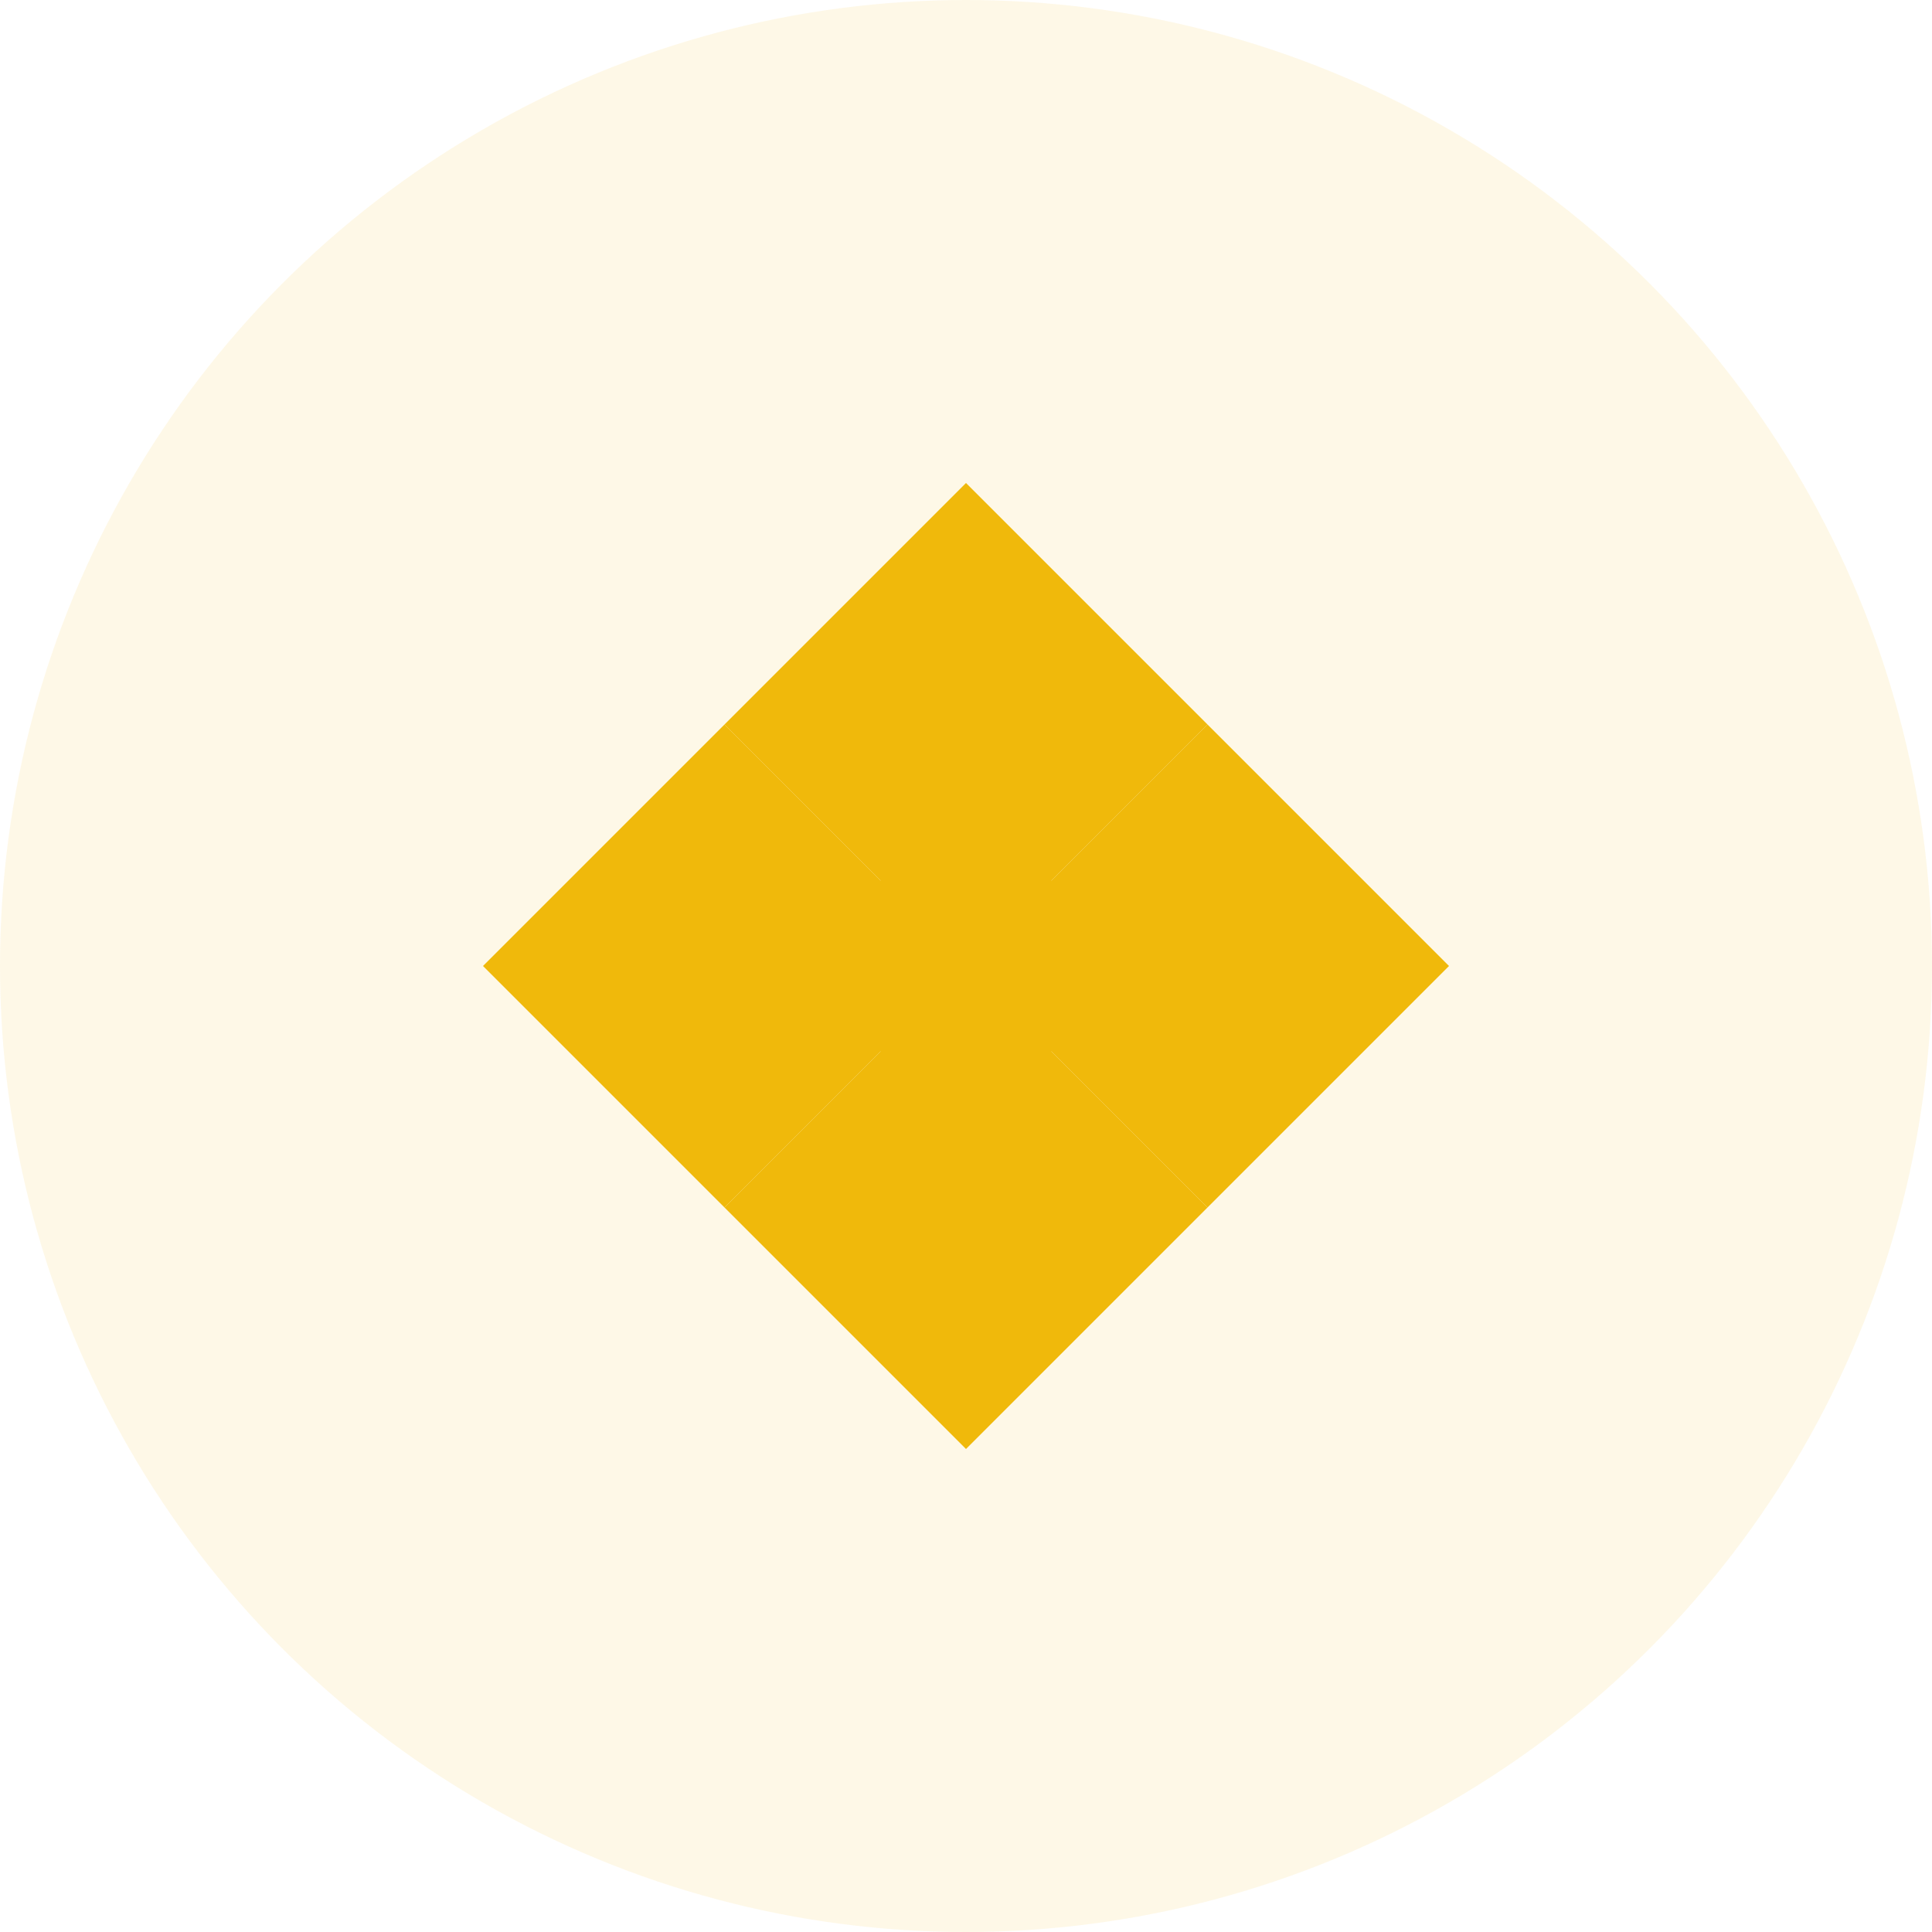
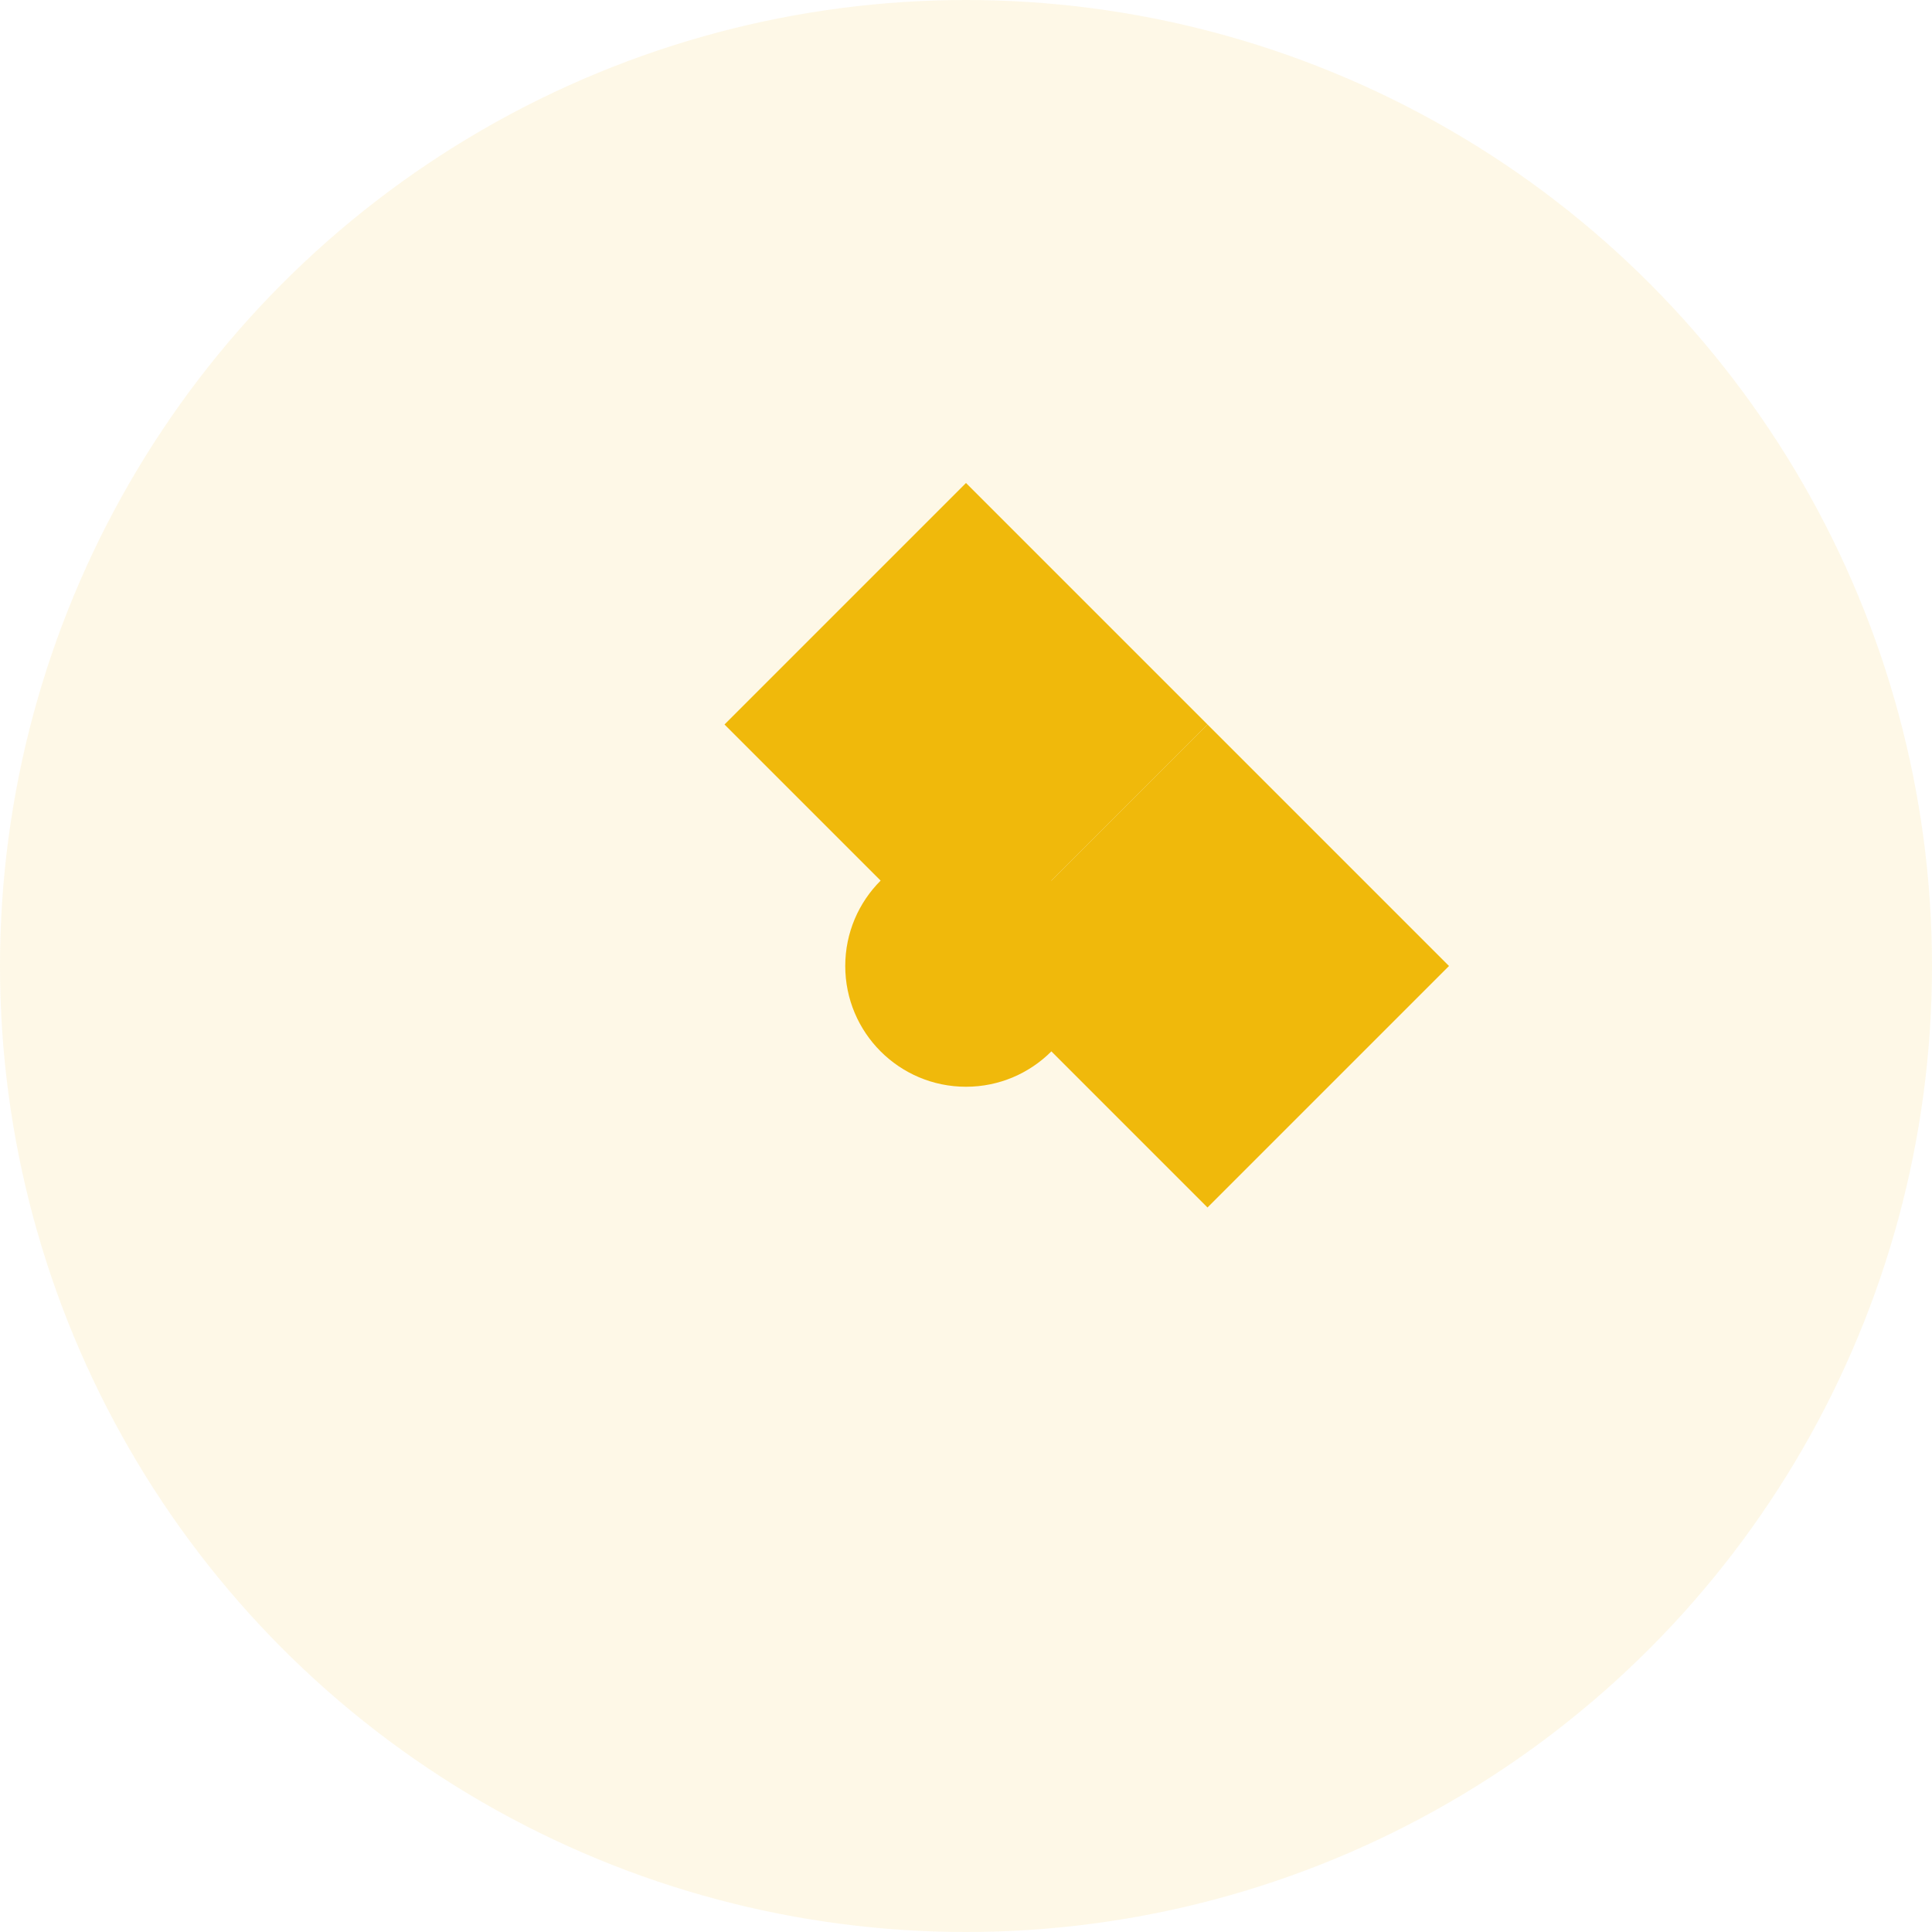
<svg xmlns="http://www.w3.org/2000/svg" width="64" height="64" viewBox="0 0 64 64" fill="none">
  <circle cx="32" cy="32" r="32" fill="#F0B90B" fill-opacity="0.1" />
  <path d="M32 16L40 24L32 32L24 24L32 16Z" fill="#F0B90B" />
  <path d="M48 32L40 40L32 32L40 24L48 32Z" fill="#F0B90B" />
-   <path d="M32 48L24 40L32 32L40 40L32 48Z" fill="#F0B90B" />
-   <path d="M16 32L24 24L32 32L24 40L16 32Z" fill="#F0B90B" />
  <circle cx="32" cy="32" r="4" fill="#F0B90B" />
</svg>